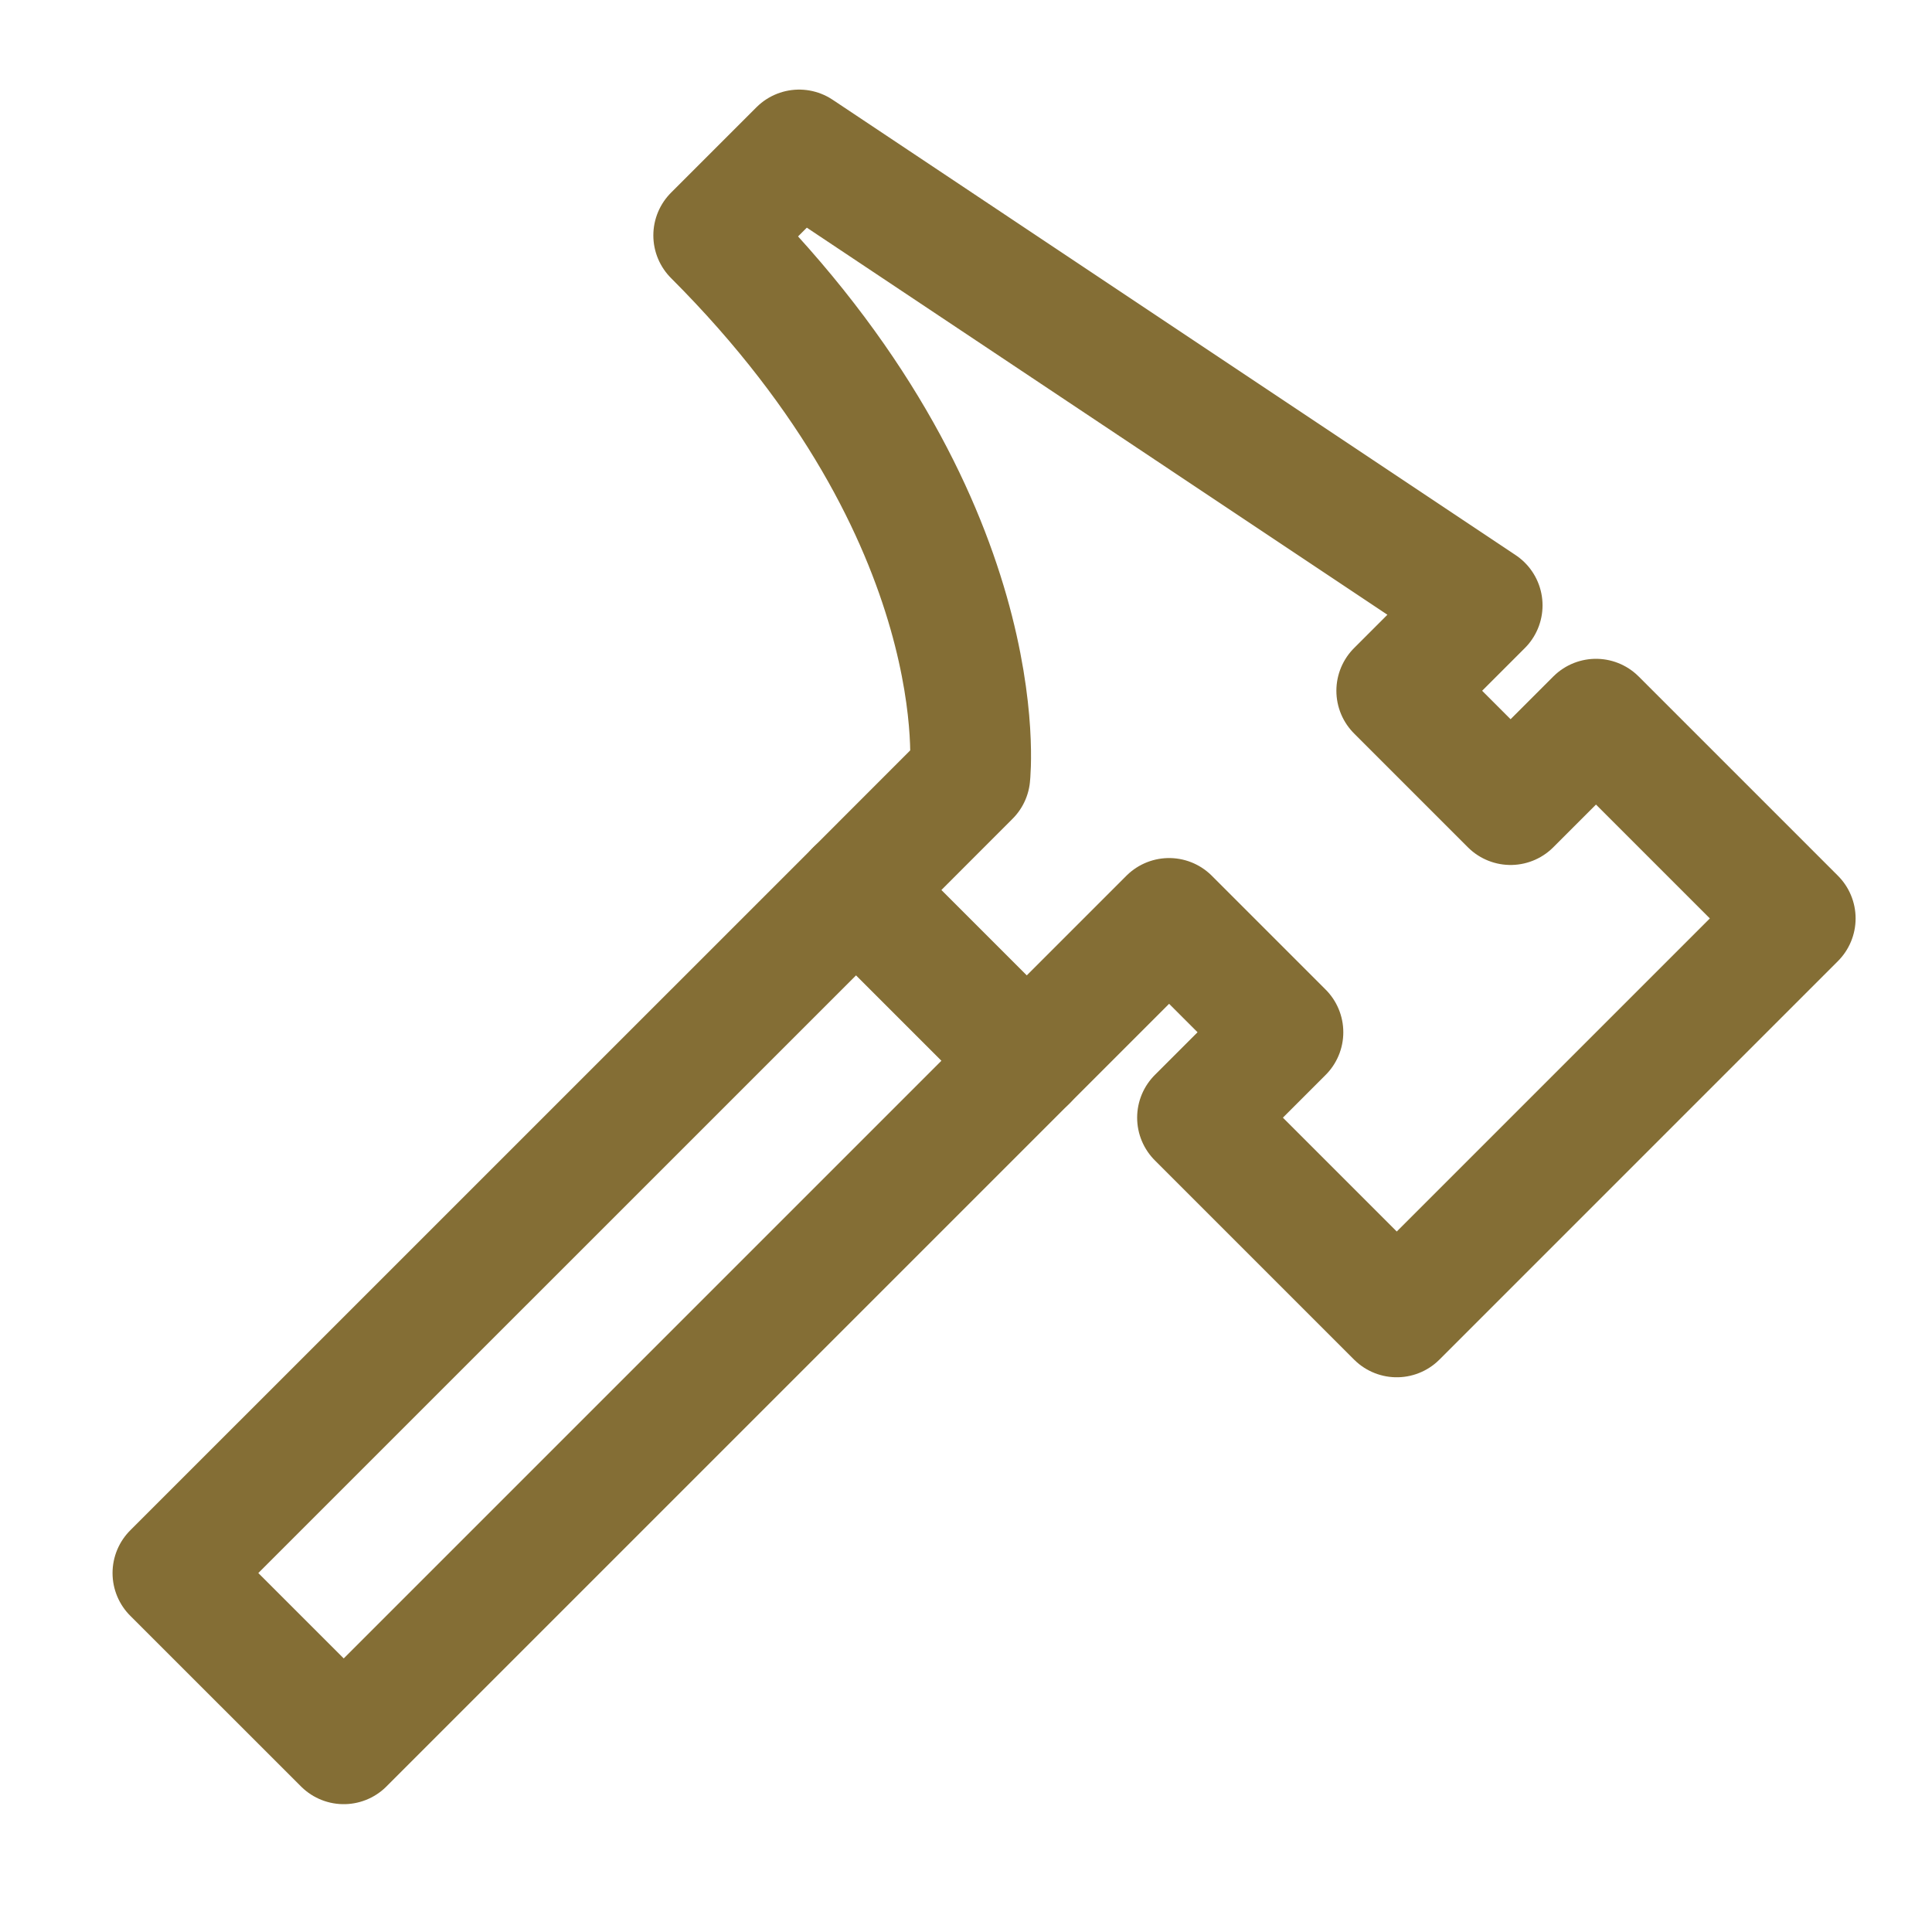
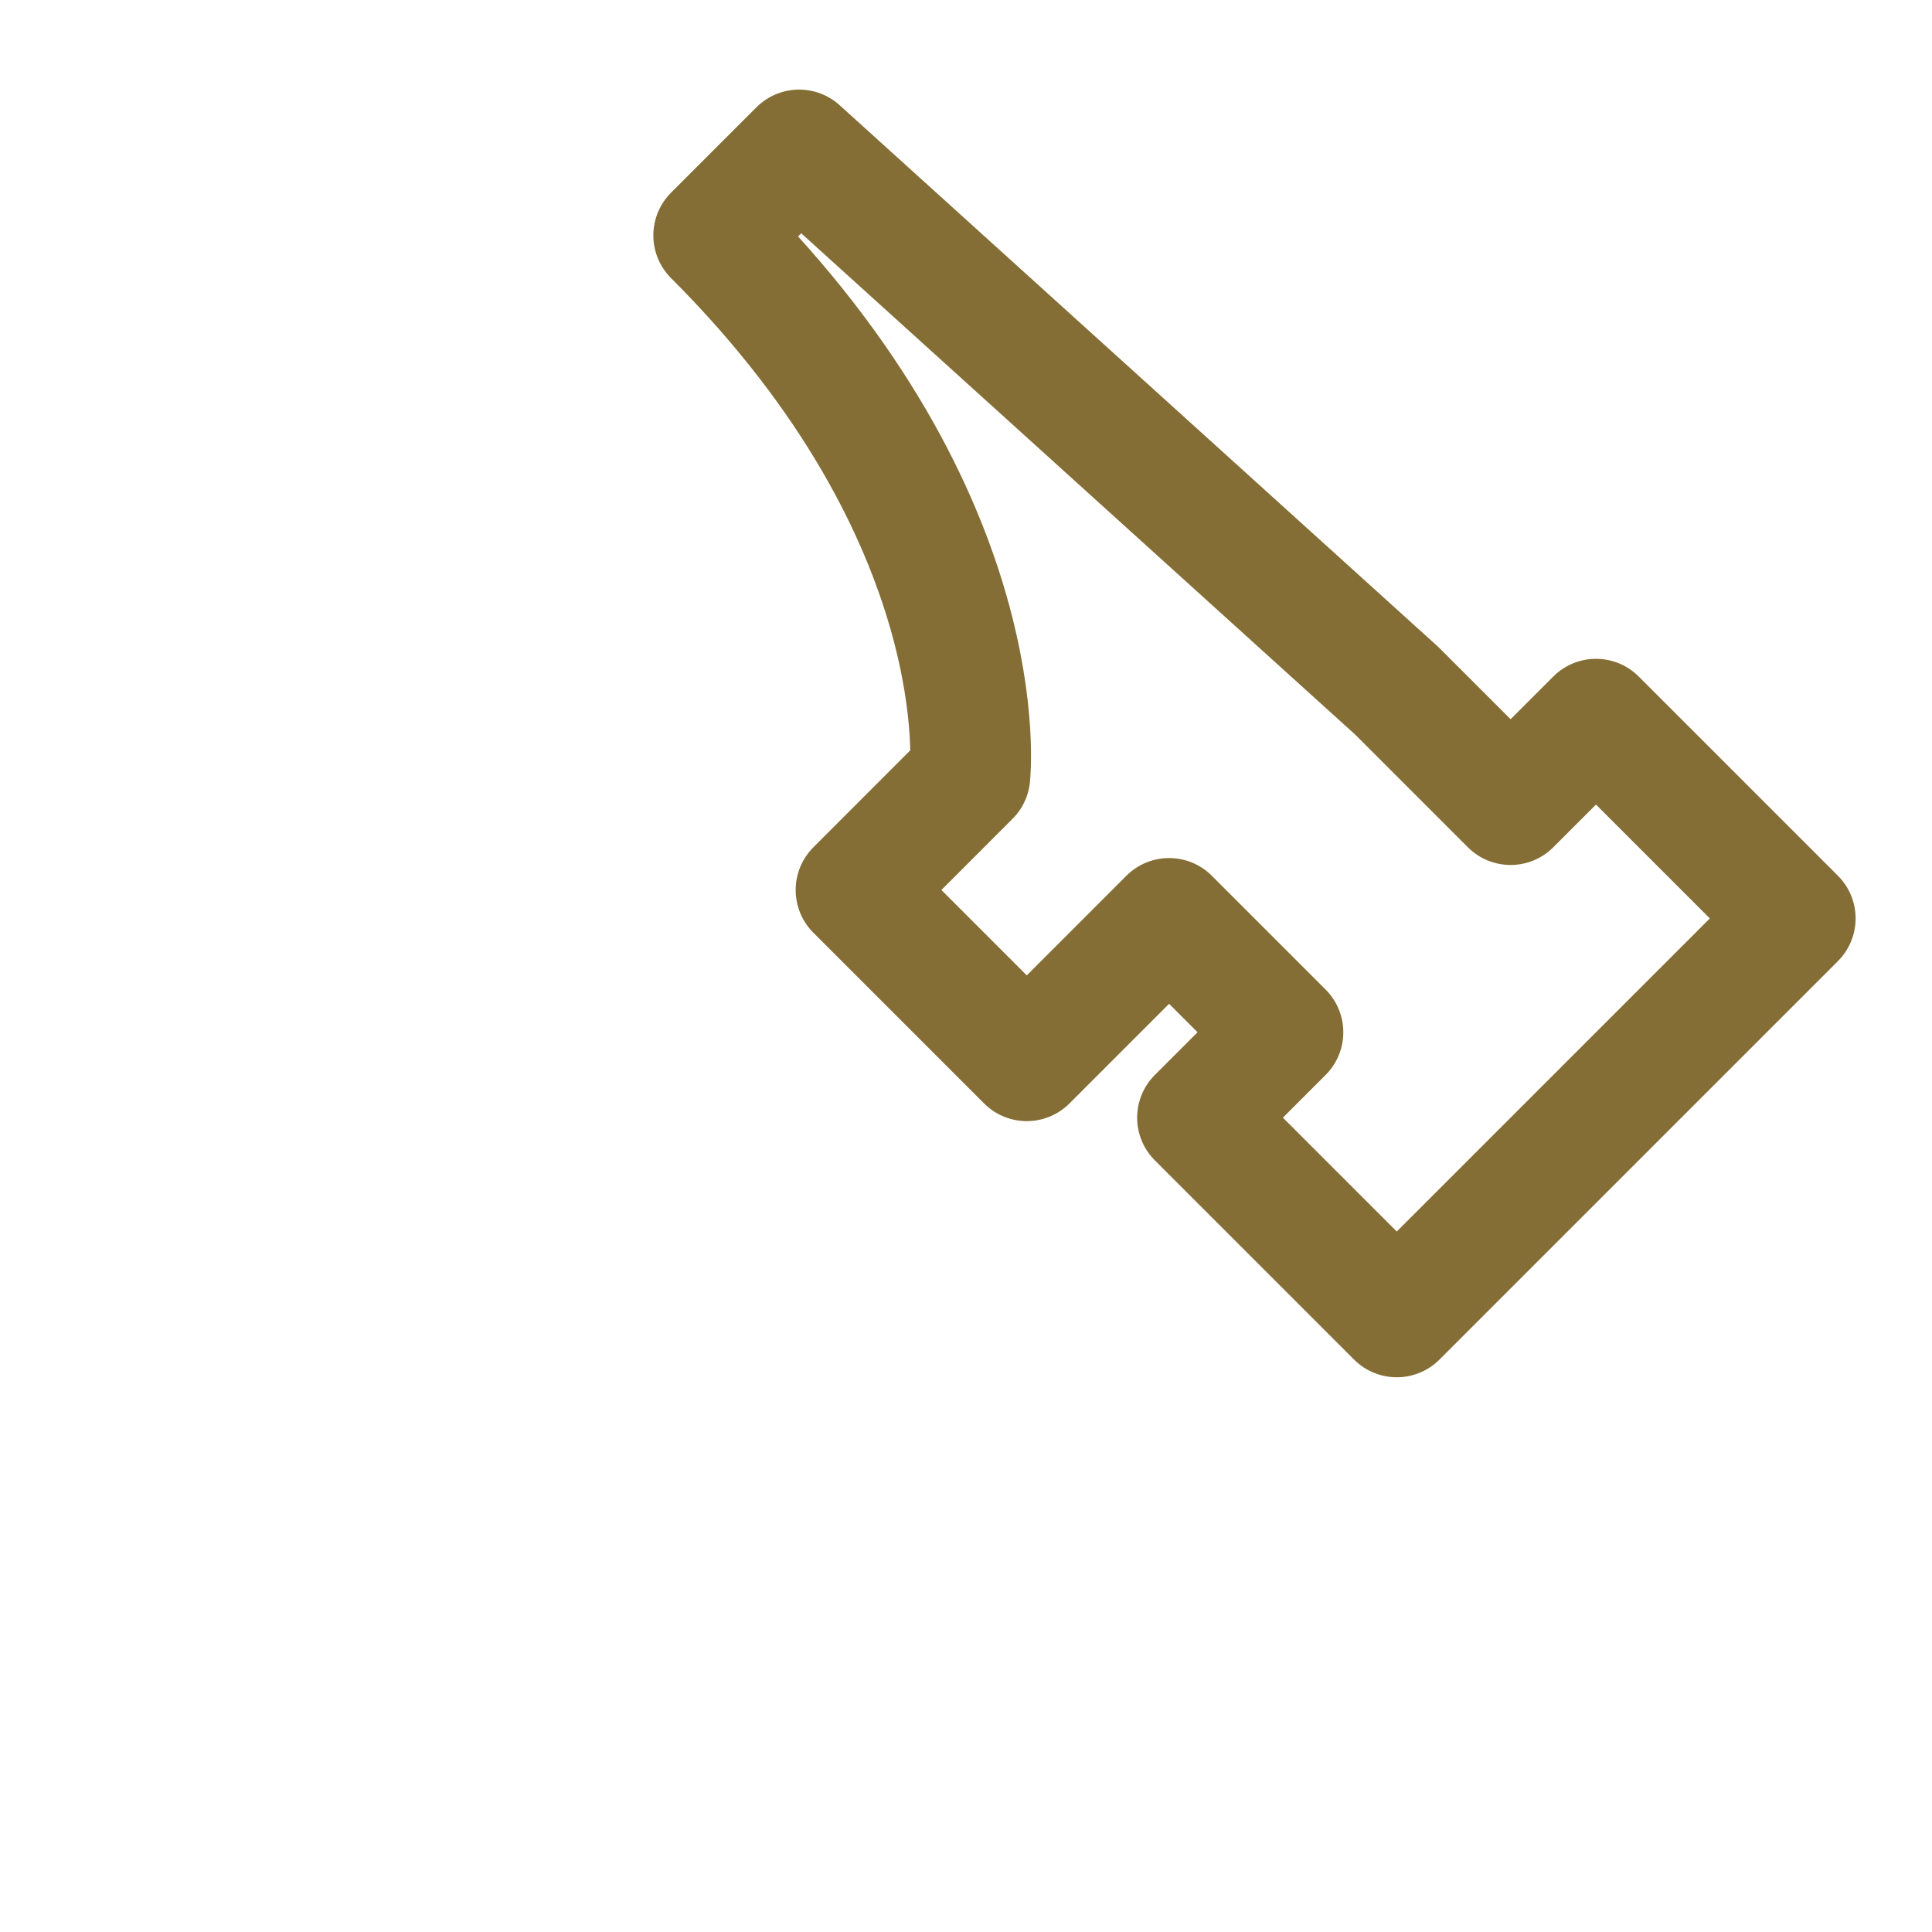
<svg xmlns="http://www.w3.org/2000/svg" width="24px" height="24px" viewBox="0 0 24 24" stroke-width="1.5" fill="none" color="#000000" transform="rotate(0) scale(1, 1)">
-   <path d="M10.634 11.056L2.148 19.541L4.27 21.662L12.755 13.177" stroke="#846e35" stroke-width="1.5" stroke-linecap="round" stroke-linejoin="round" />
-   <path d="M10.634 11.056L12.048 9.641C12.048 9.641 12.402 6.459 8.866 2.924L9.927 1.863L18.412 7.52L17.351 8.581L18.765 9.995L19.826 8.934L22.301 11.409L17.351 16.359L14.876 13.884L15.937 12.823L14.523 11.409L12.755 13.177L10.634 11.056Z" stroke="#846e35" stroke-width="1.5" stroke-linecap="round" stroke-linejoin="round" />
+   <path d="M10.634 11.056L12.048 9.641C12.048 9.641 12.402 6.459 8.866 2.924L9.927 1.863L17.351 8.581L18.765 9.995L19.826 8.934L22.301 11.409L17.351 16.359L14.876 13.884L15.937 12.823L14.523 11.409L12.755 13.177L10.634 11.056Z" stroke="#846e35" stroke-width="1.5" stroke-linecap="round" stroke-linejoin="round" />
</svg>